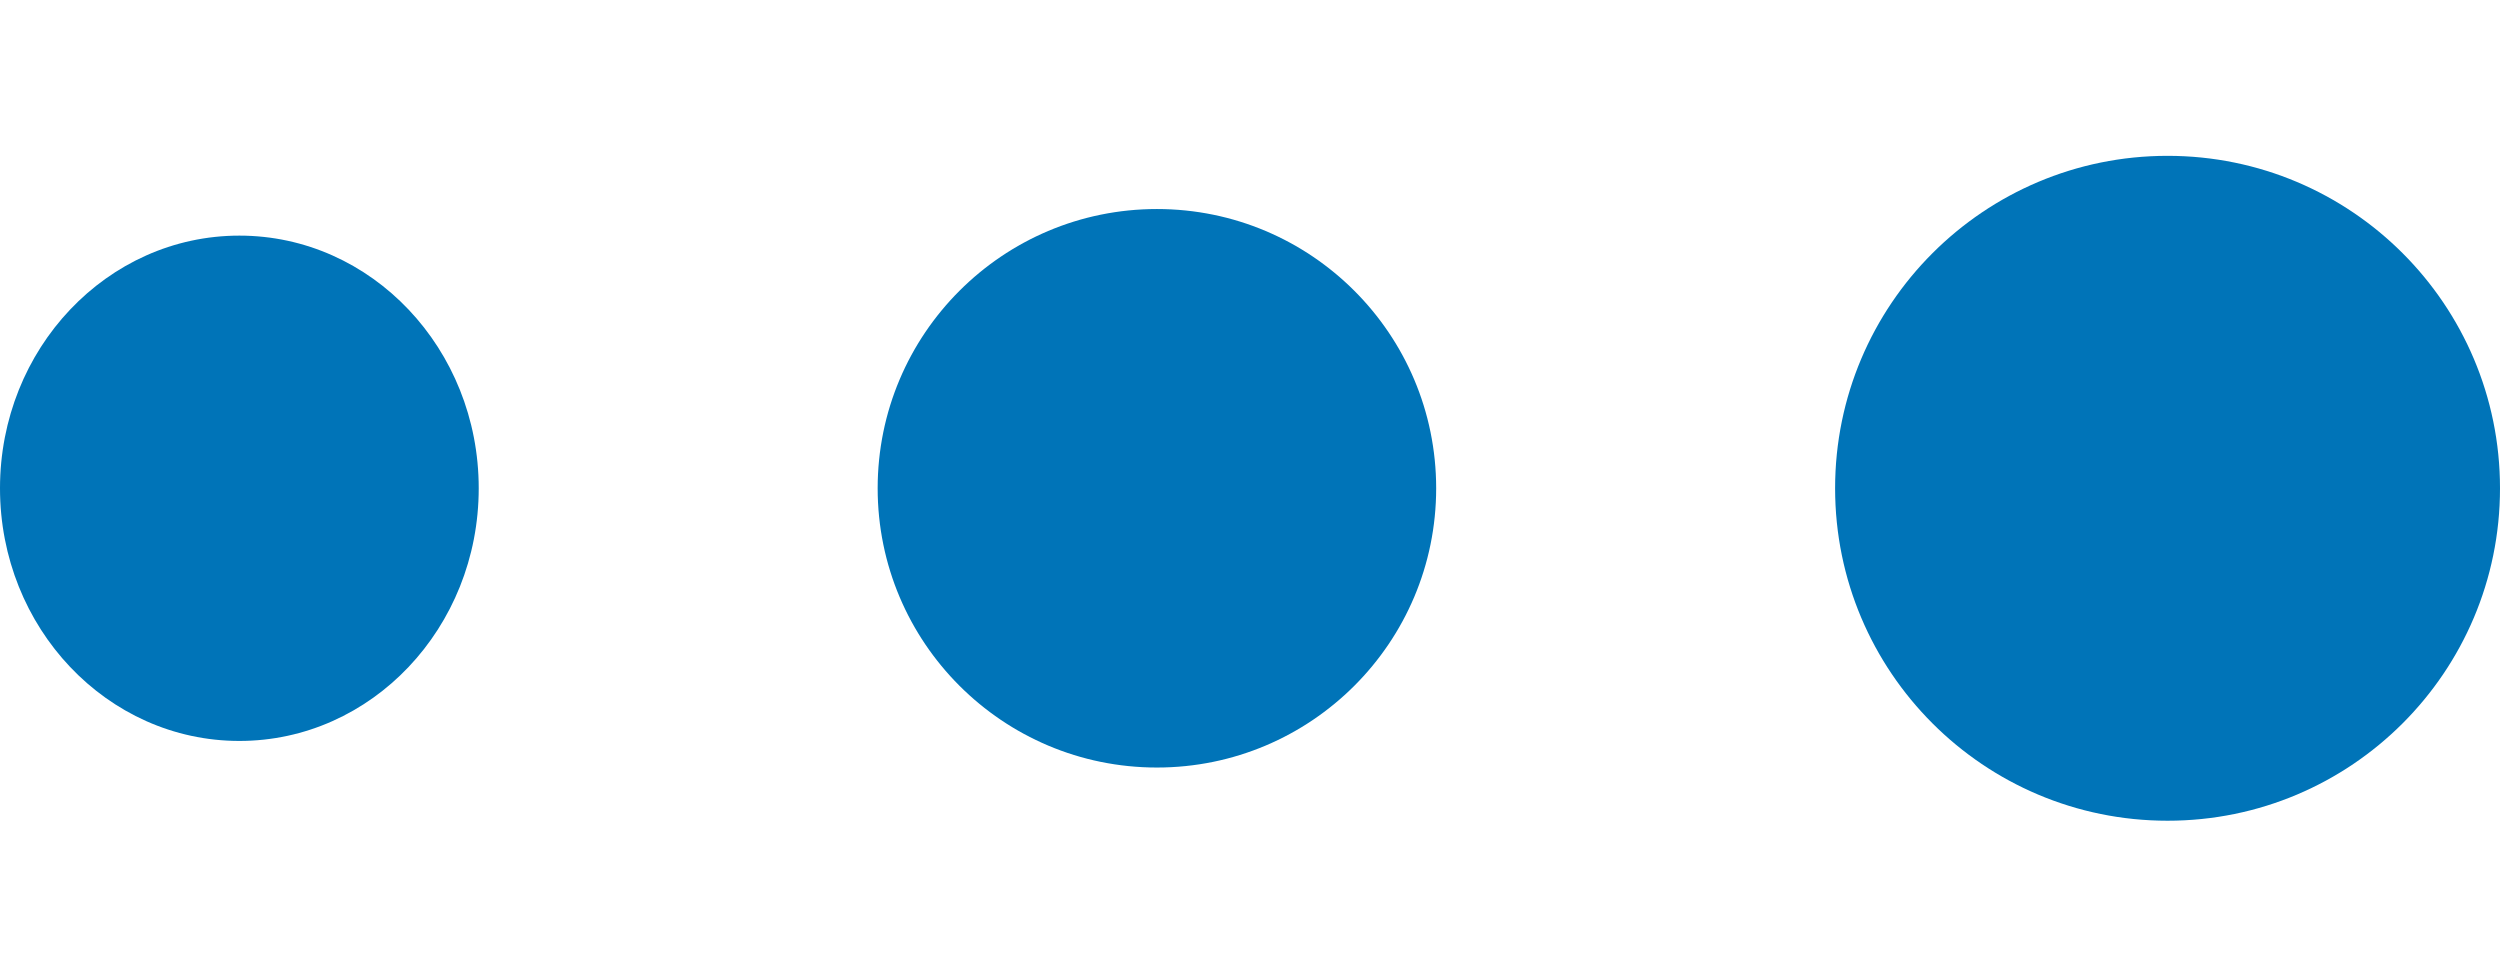
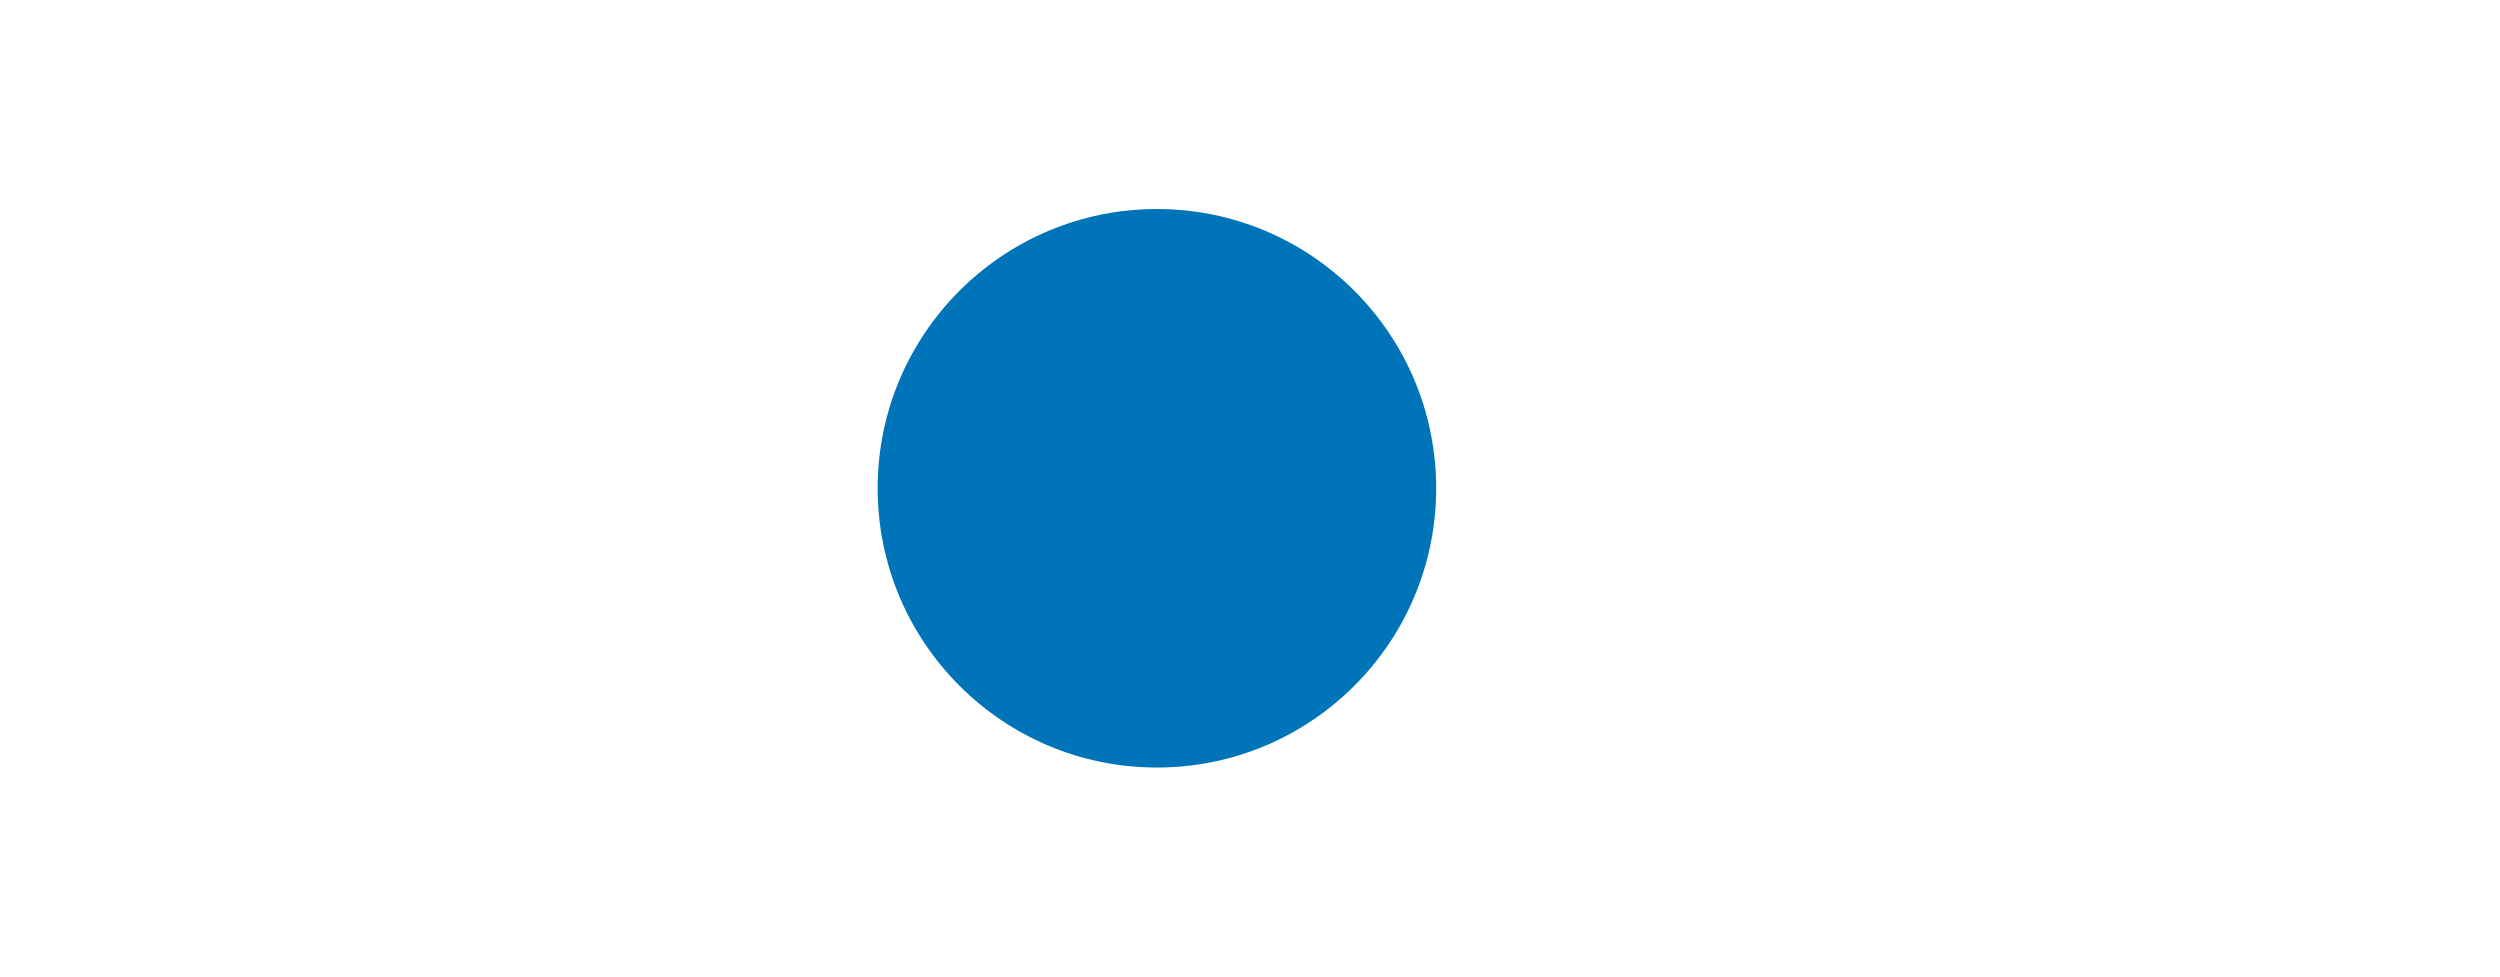
<svg xmlns="http://www.w3.org/2000/svg" id="Group_525" data-name="Group 525" width="64" height="25" viewBox="0 0 94 25">
-   <circle id="Ellipse_109" data-name="Ellipse 109" cx="12.5" cy="12.5" r="12.5" transform="translate(69)" fill="#0074b8" />
  <circle id="Ellipse_110" data-name="Ellipse 110" cx="10.5" cy="10.5" r="10.5" transform="translate(33 2)" fill="#0074b8" />
-   <ellipse id="Ellipse_111" data-name="Ellipse 111" cx="9" cy="9.5" rx="9" ry="9.5" transform="translate(0 3)" fill="#0074b8" />
</svg>